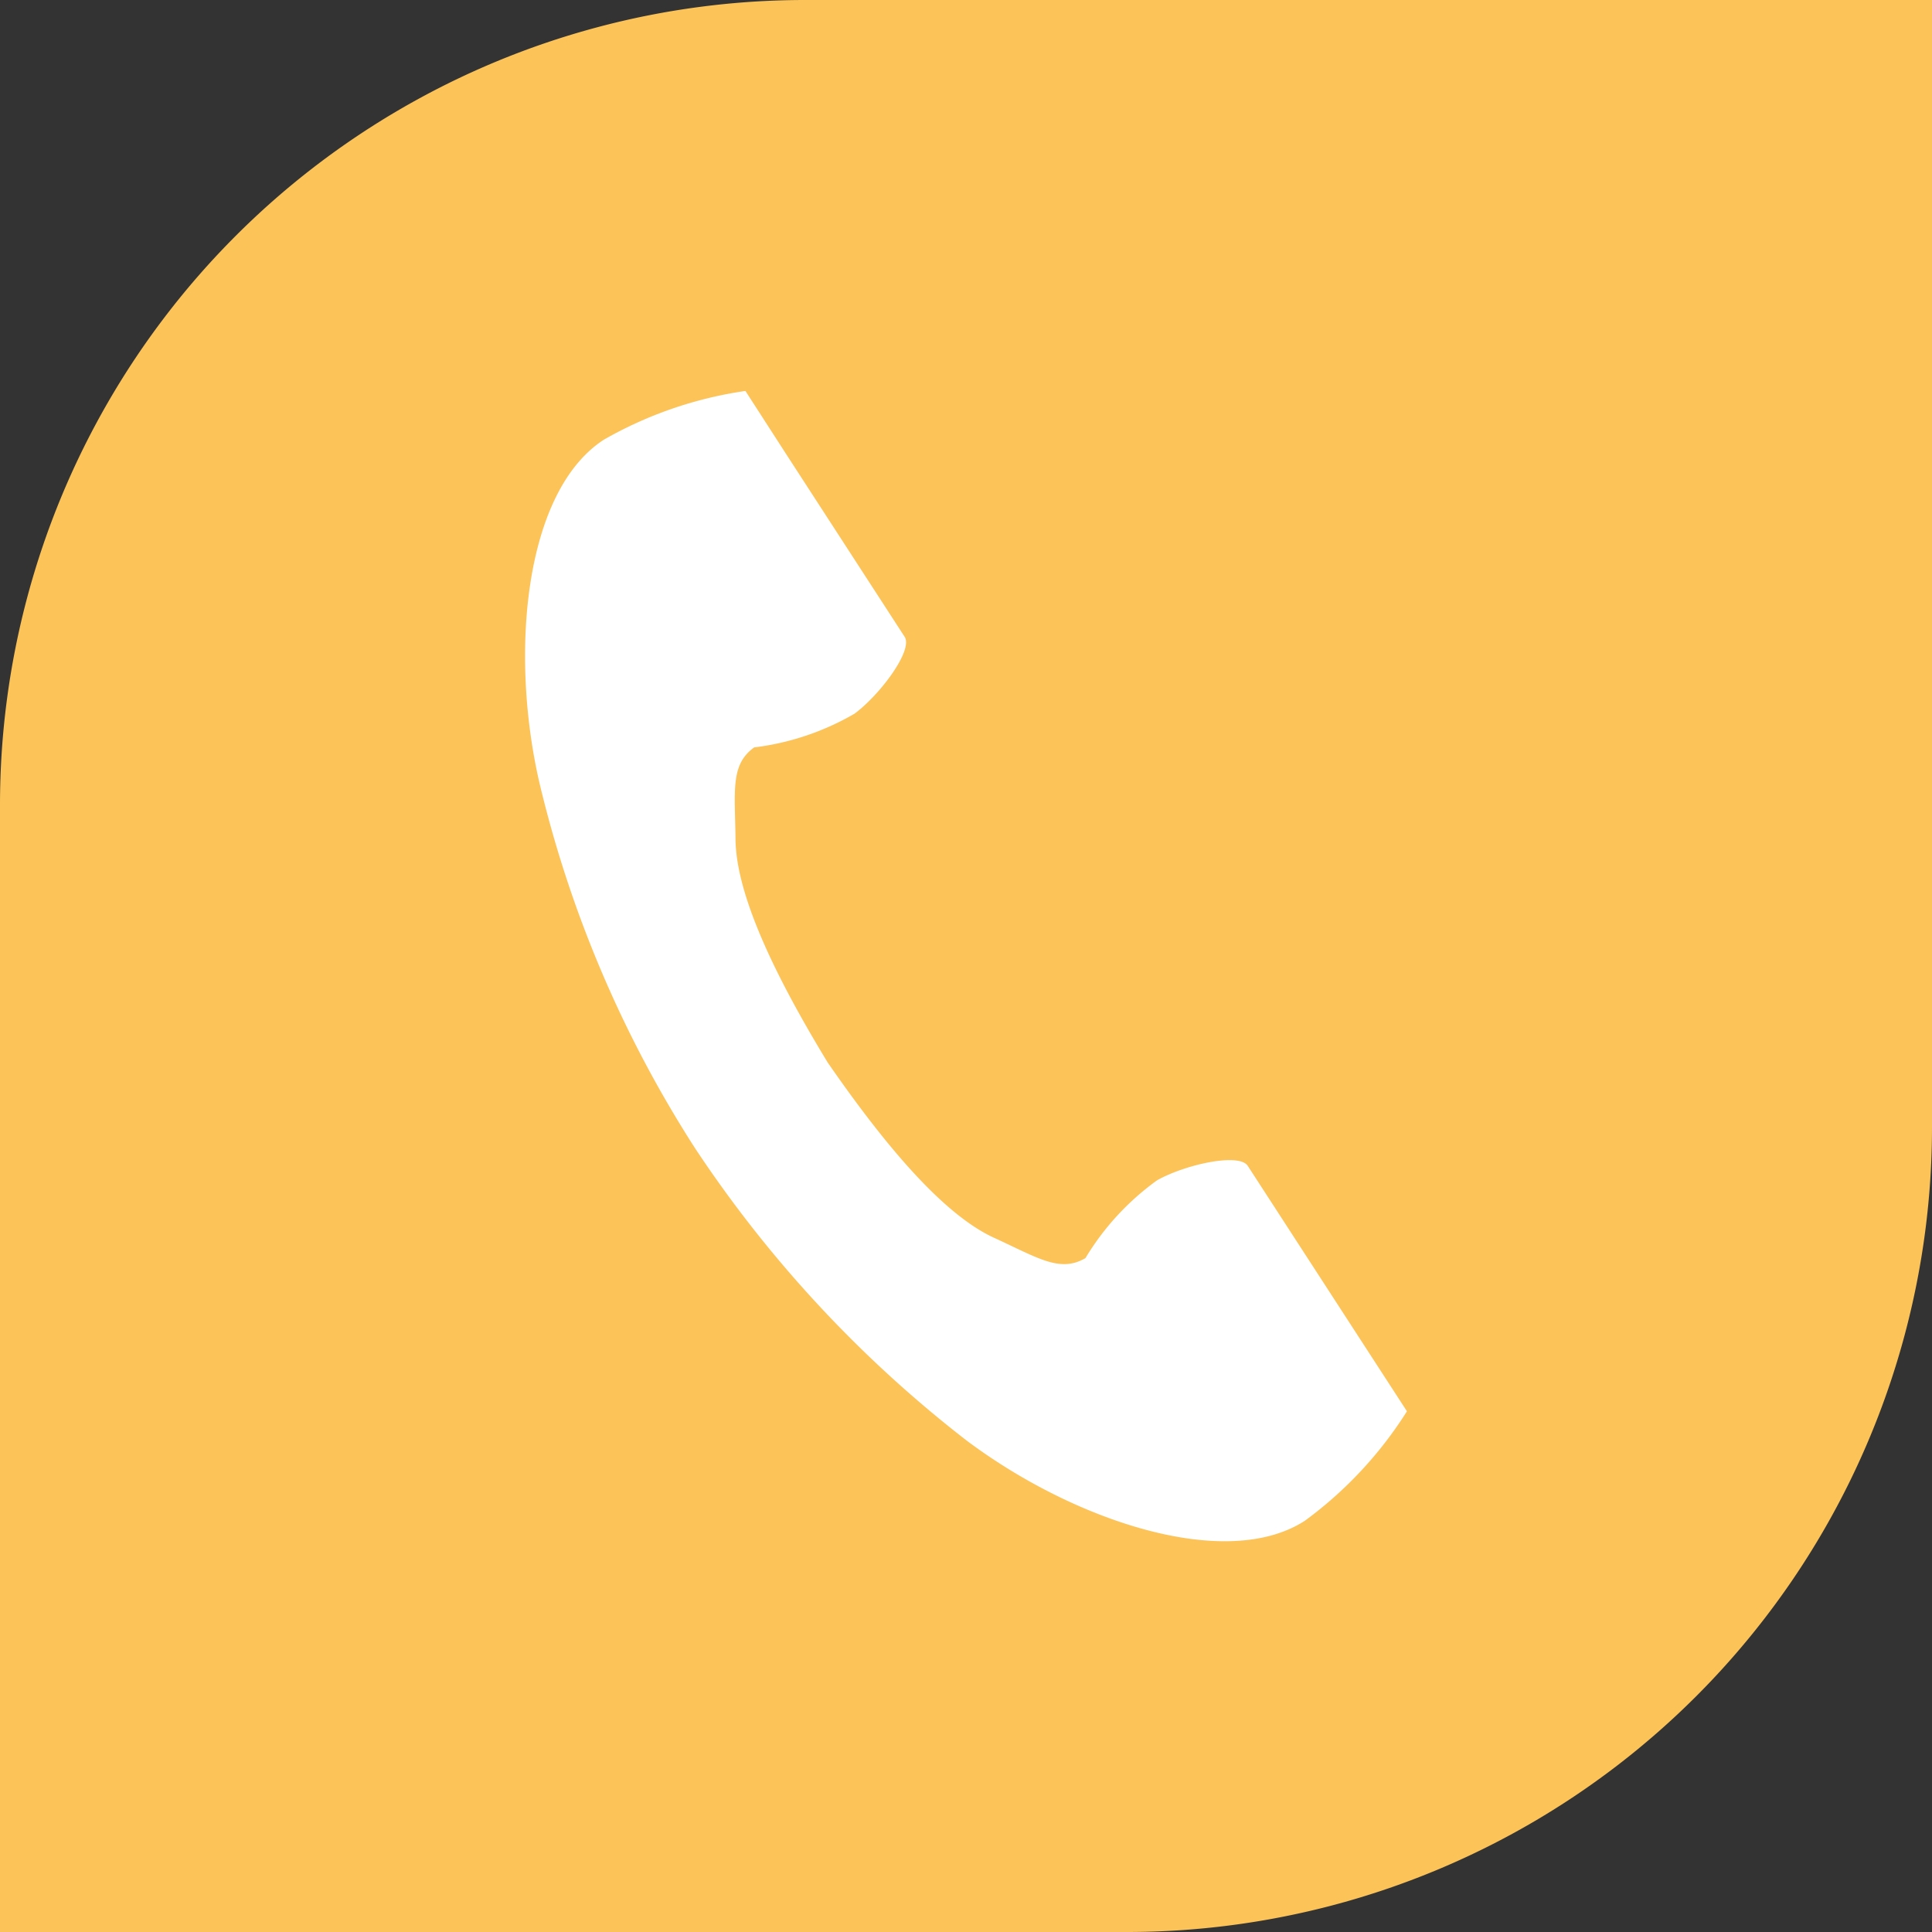
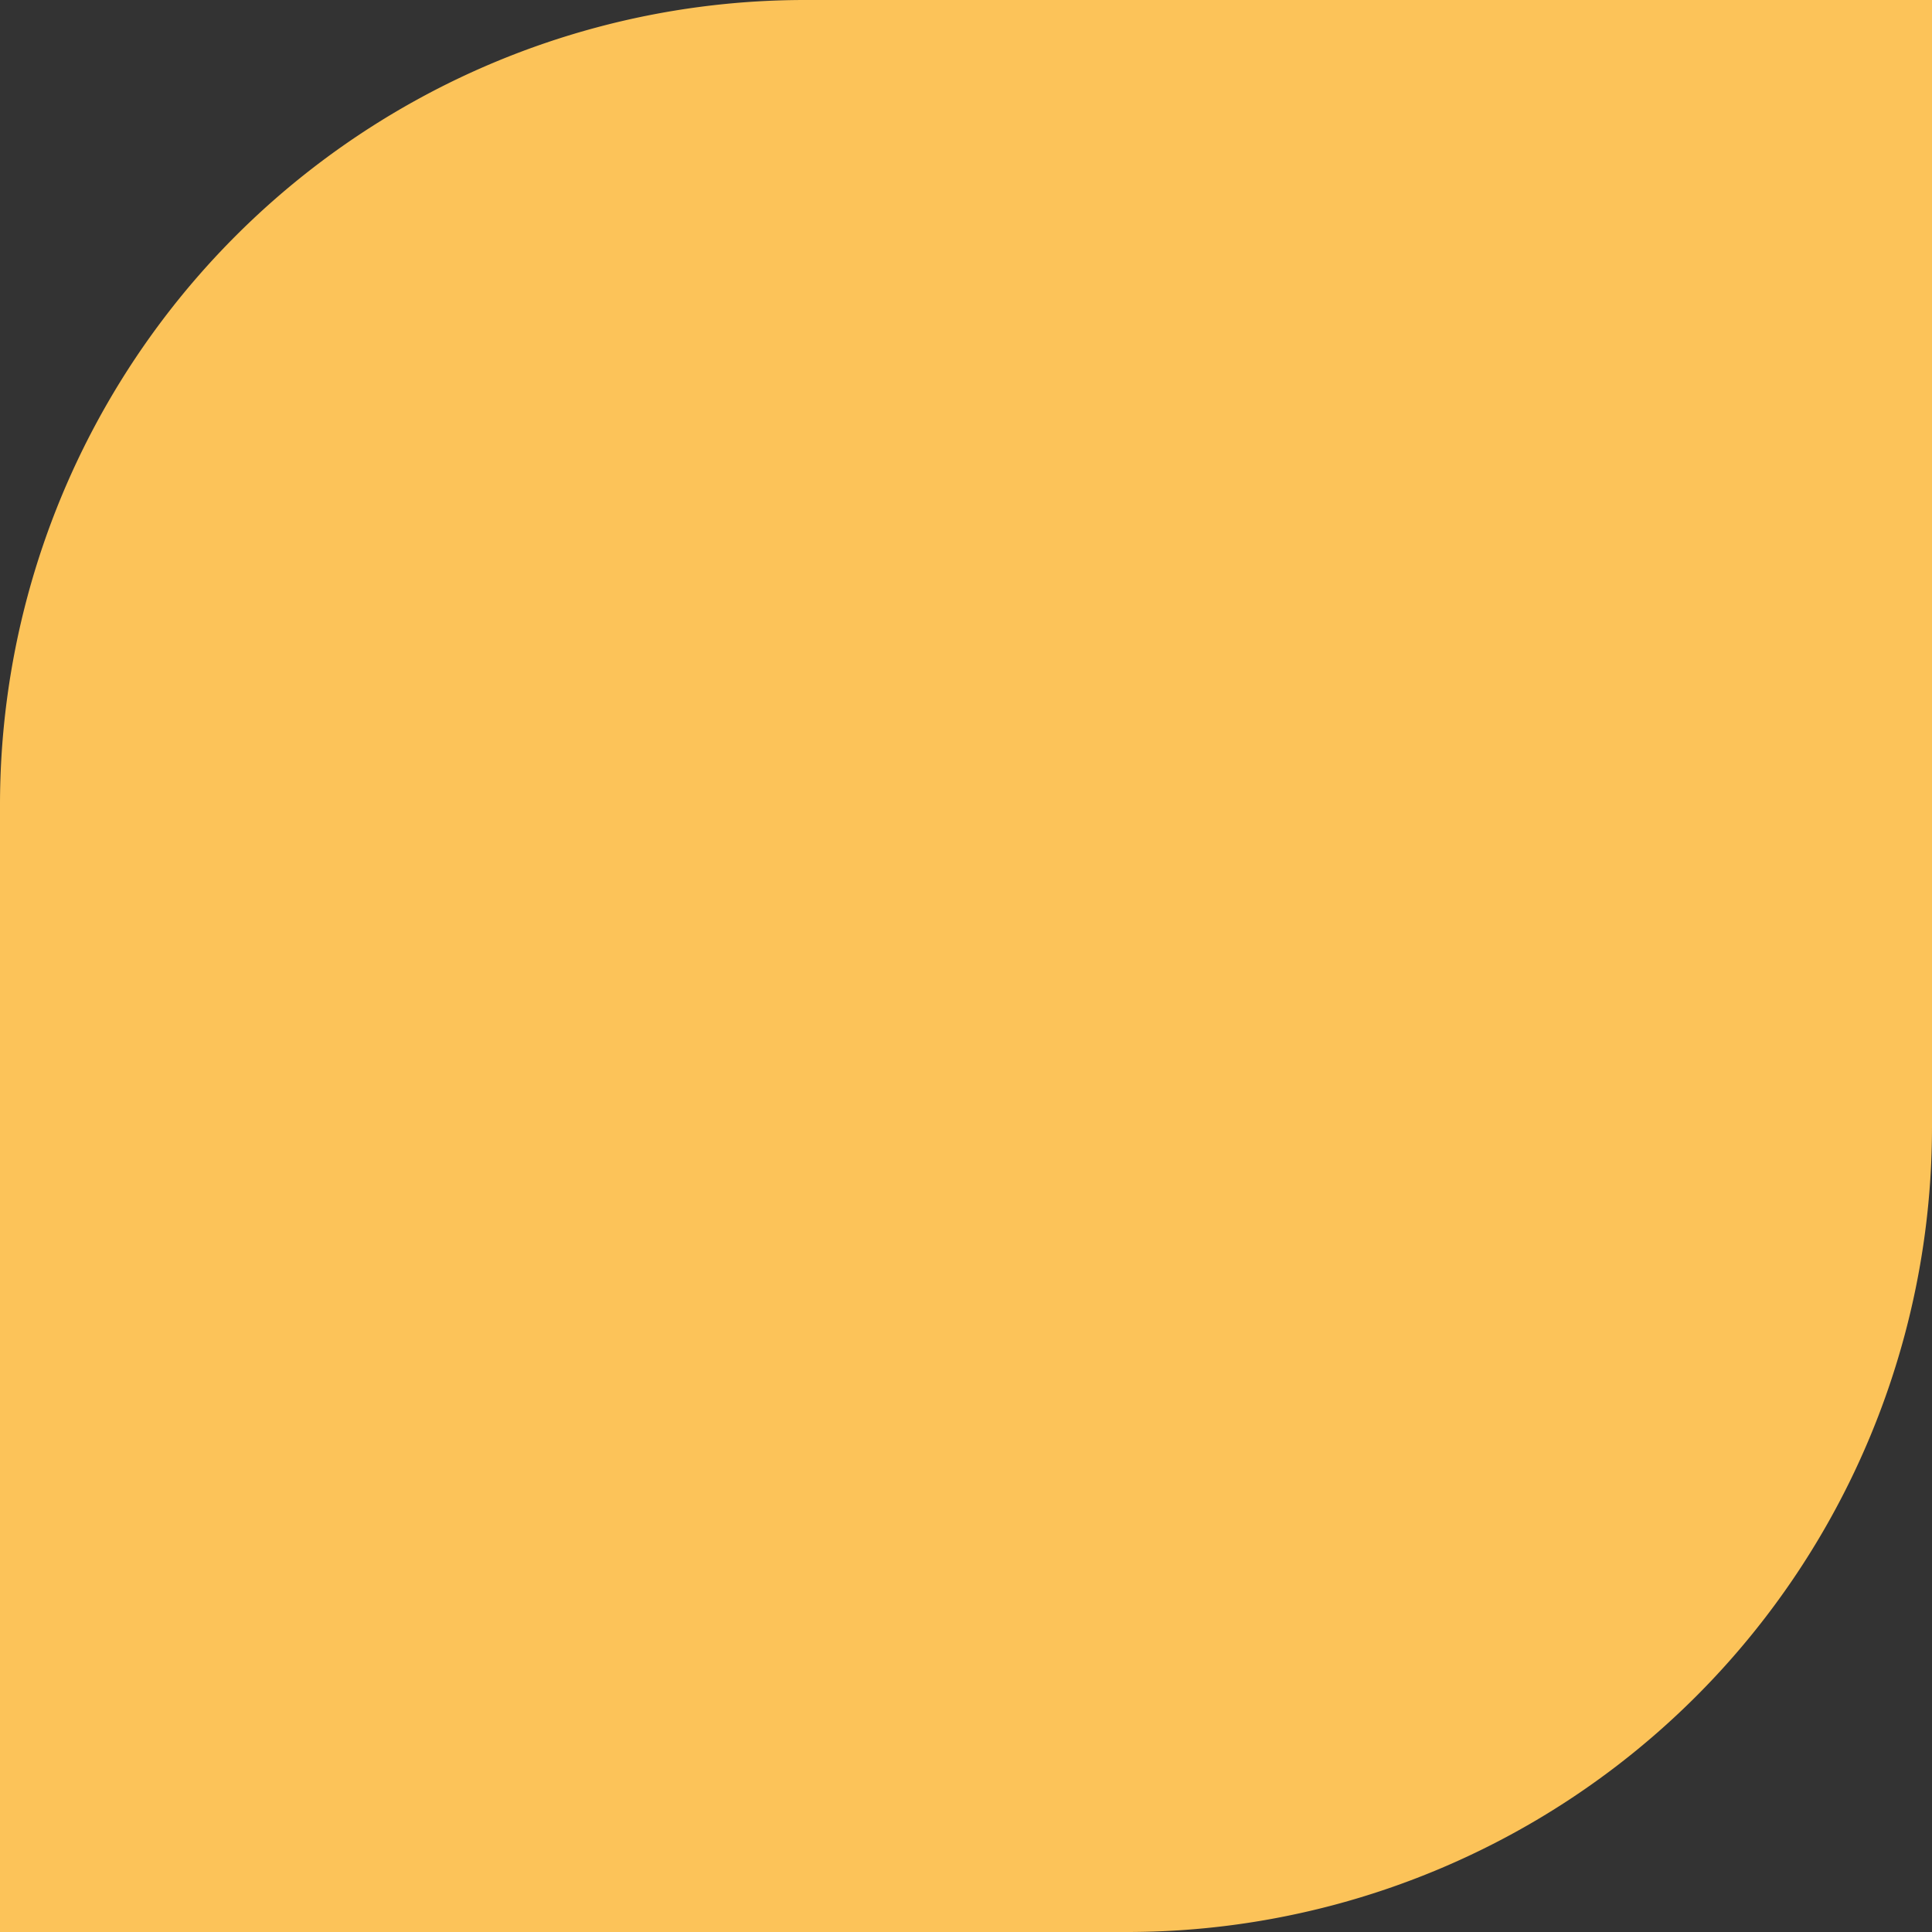
<svg xmlns="http://www.w3.org/2000/svg" width="48" height="48" viewBox="0 0 48 48">
  <rect x="0" y="0" width="48" height="48" fill="#333333" stroke="none" />
  <g transform="translate(-637.165 -36)">
-     <path d="M20,0H48a0,0,0,0,1,0,0V28A20,20,0,0,1,28,48H0a0,0,0,0,1,0,0V20A20,20,0,0,1,20,0Z" transform="translate(637.165 36)" fill="#fcc359" />
+     <path d="M20,0H48a0,0,0,0,1,0,0V28A20,20,0,0,1,28,48H0a0,0,0,0,1,0,0V20A20,20,0,0,1,20,0" transform="translate(637.165 36)" fill="#fcc359" />
    <g transform="translate(590.498 45.713)">
-       <path d="M61.671,1.21c-1.963,1.273-2.349,5.254-1.608,8.5a29.3,29.3,0,0,0,3.874,9.107,30.432,30.432,0,0,0,6.735,7.252c2.66,2,6.451,3.271,8.415,2a9.943,9.943,0,0,0,2.535-2.719l-1.055-1.626-2.9-4.472c-.216-.332-1.567-.029-2.254.36a6.538,6.538,0,0,0-1.779,1.933c-.635.367-1.167,0-2.279-.51-1.366-.629-2.9-2.582-4.124-4.35-1.117-1.837-2.273-4.036-2.29-5.54-.014-1.224-.131-1.858.463-2.289a6.539,6.539,0,0,0,2.491-.836c.635-.468,1.464-1.579,1.248-1.911l-2.9-4.472L65.187,0A9.944,9.944,0,0,0,61.671,1.21Z" transform="translate(0 0)" fill="#fff" />
-     </g>
+       </g>
  </g>
</svg>